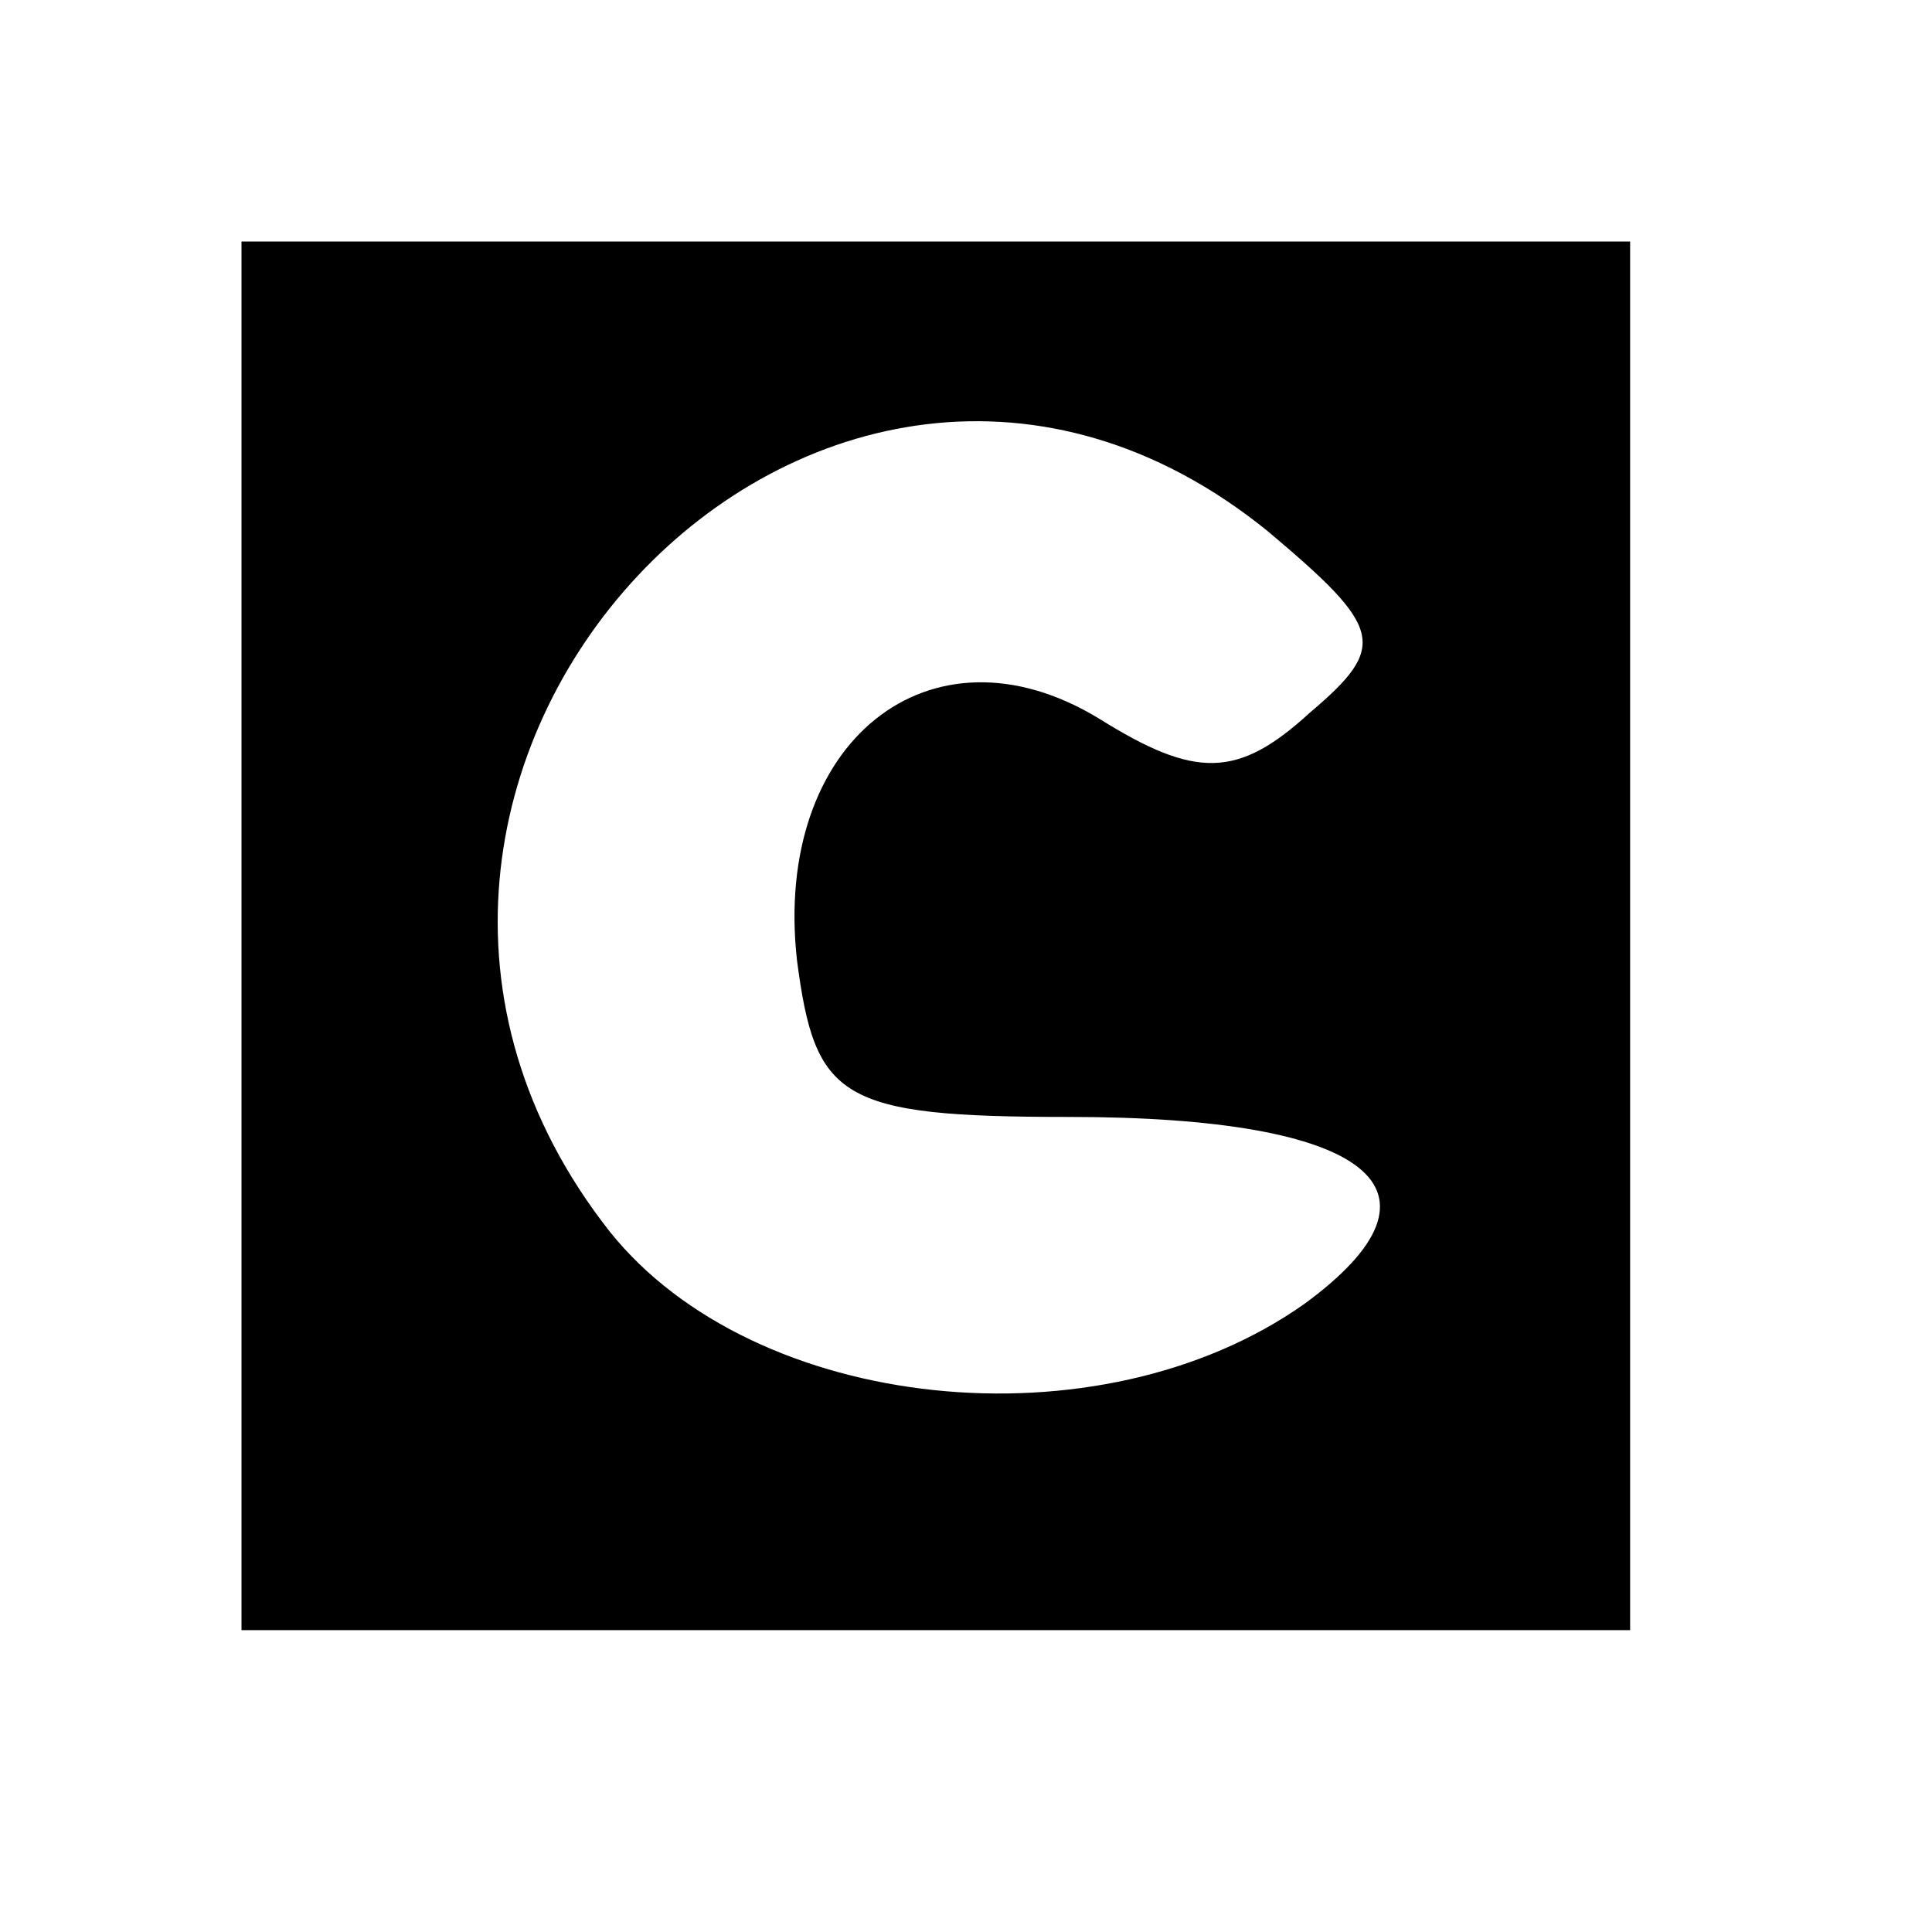
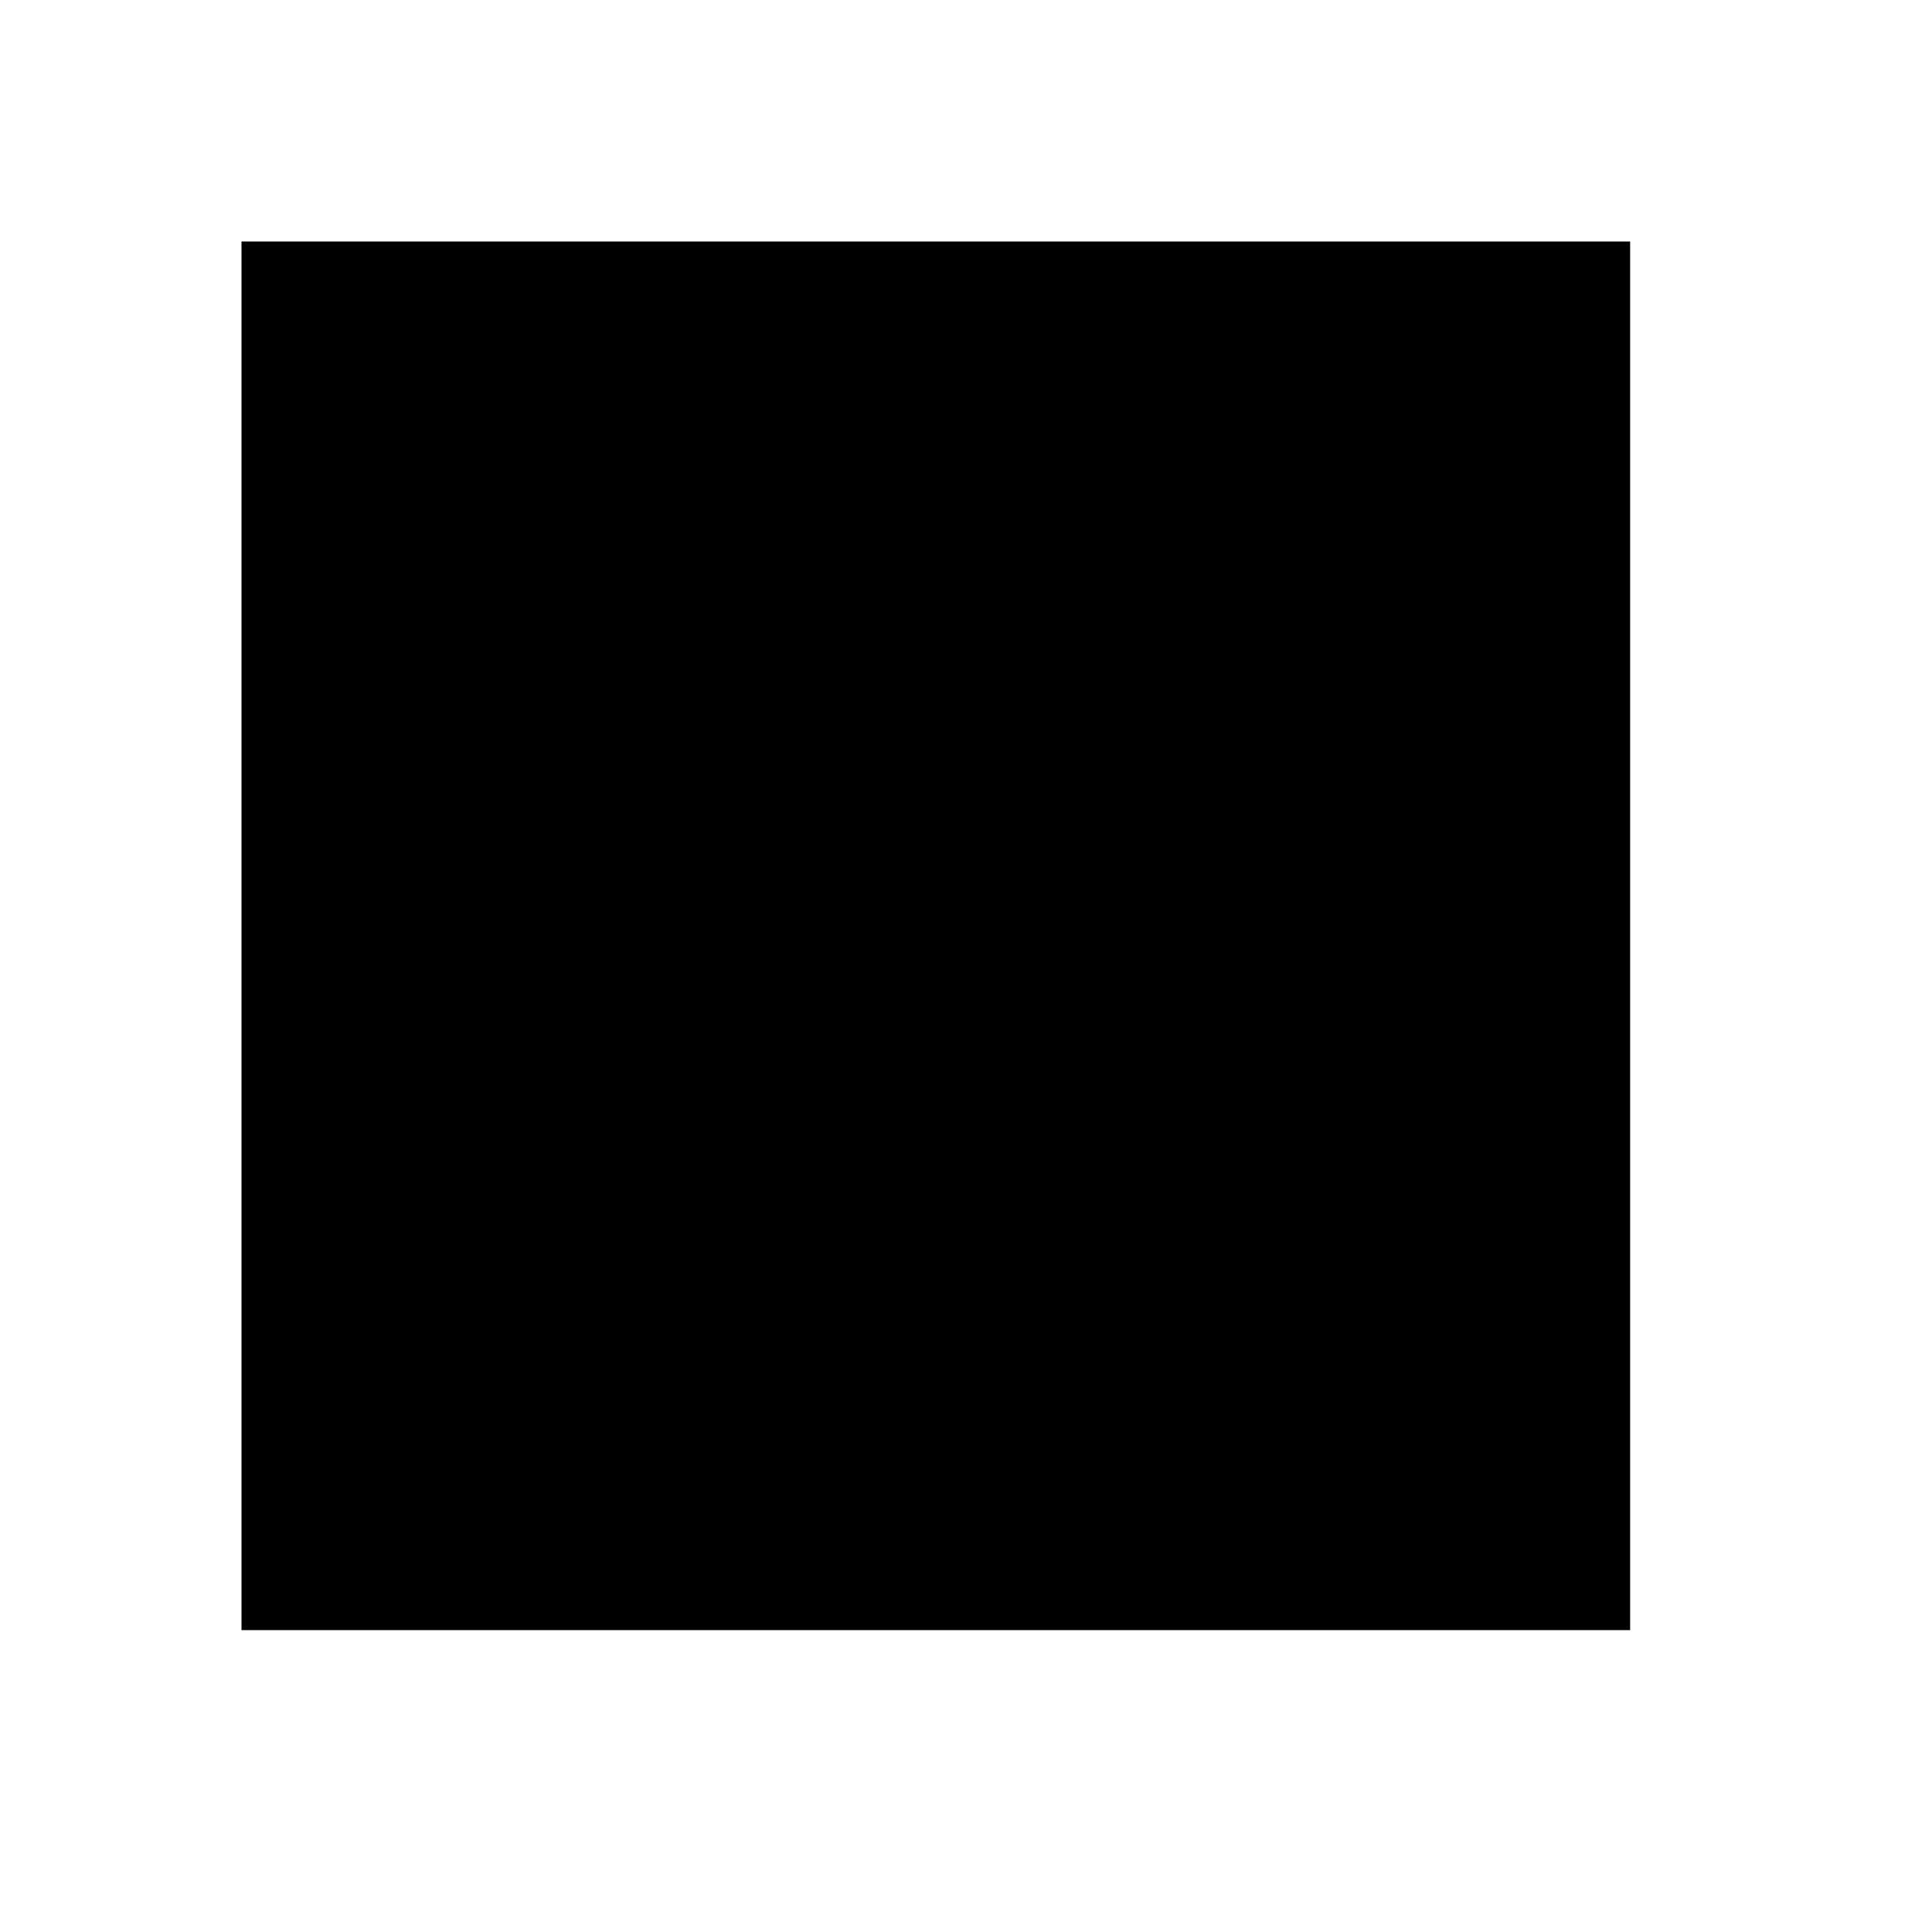
<svg xmlns="http://www.w3.org/2000/svg" version="1.0" width="32pt" height="32pt" viewBox="0 0 32 32" preserveAspectRatio="xMidYMid meet">
  <g transform="translate(0,32) scale(0.1,-0.1)" fill="#000000" stroke="none">
-     <path d="M40 165 l0 -115 115 0 115 0 0 115 0 115 -115 0 -115 0 0 -115z m170 67 c19 -16 20 -19 7 -30 -12 -11 -19 -11 -35 -1 -28 17 -54 -4 -50 -40 3 -23 7 -26 45 -26 50 0 65 -12 39 -31 -34 -24 -91 -18 -115 12 -59 75 35 176 109 116z" />
+     <path d="M40 165 l0 -115 115 0 115 0 0 115 0 115 -115 0 -115 0 0 -115z m170 67 z" />
  </g>
</svg>